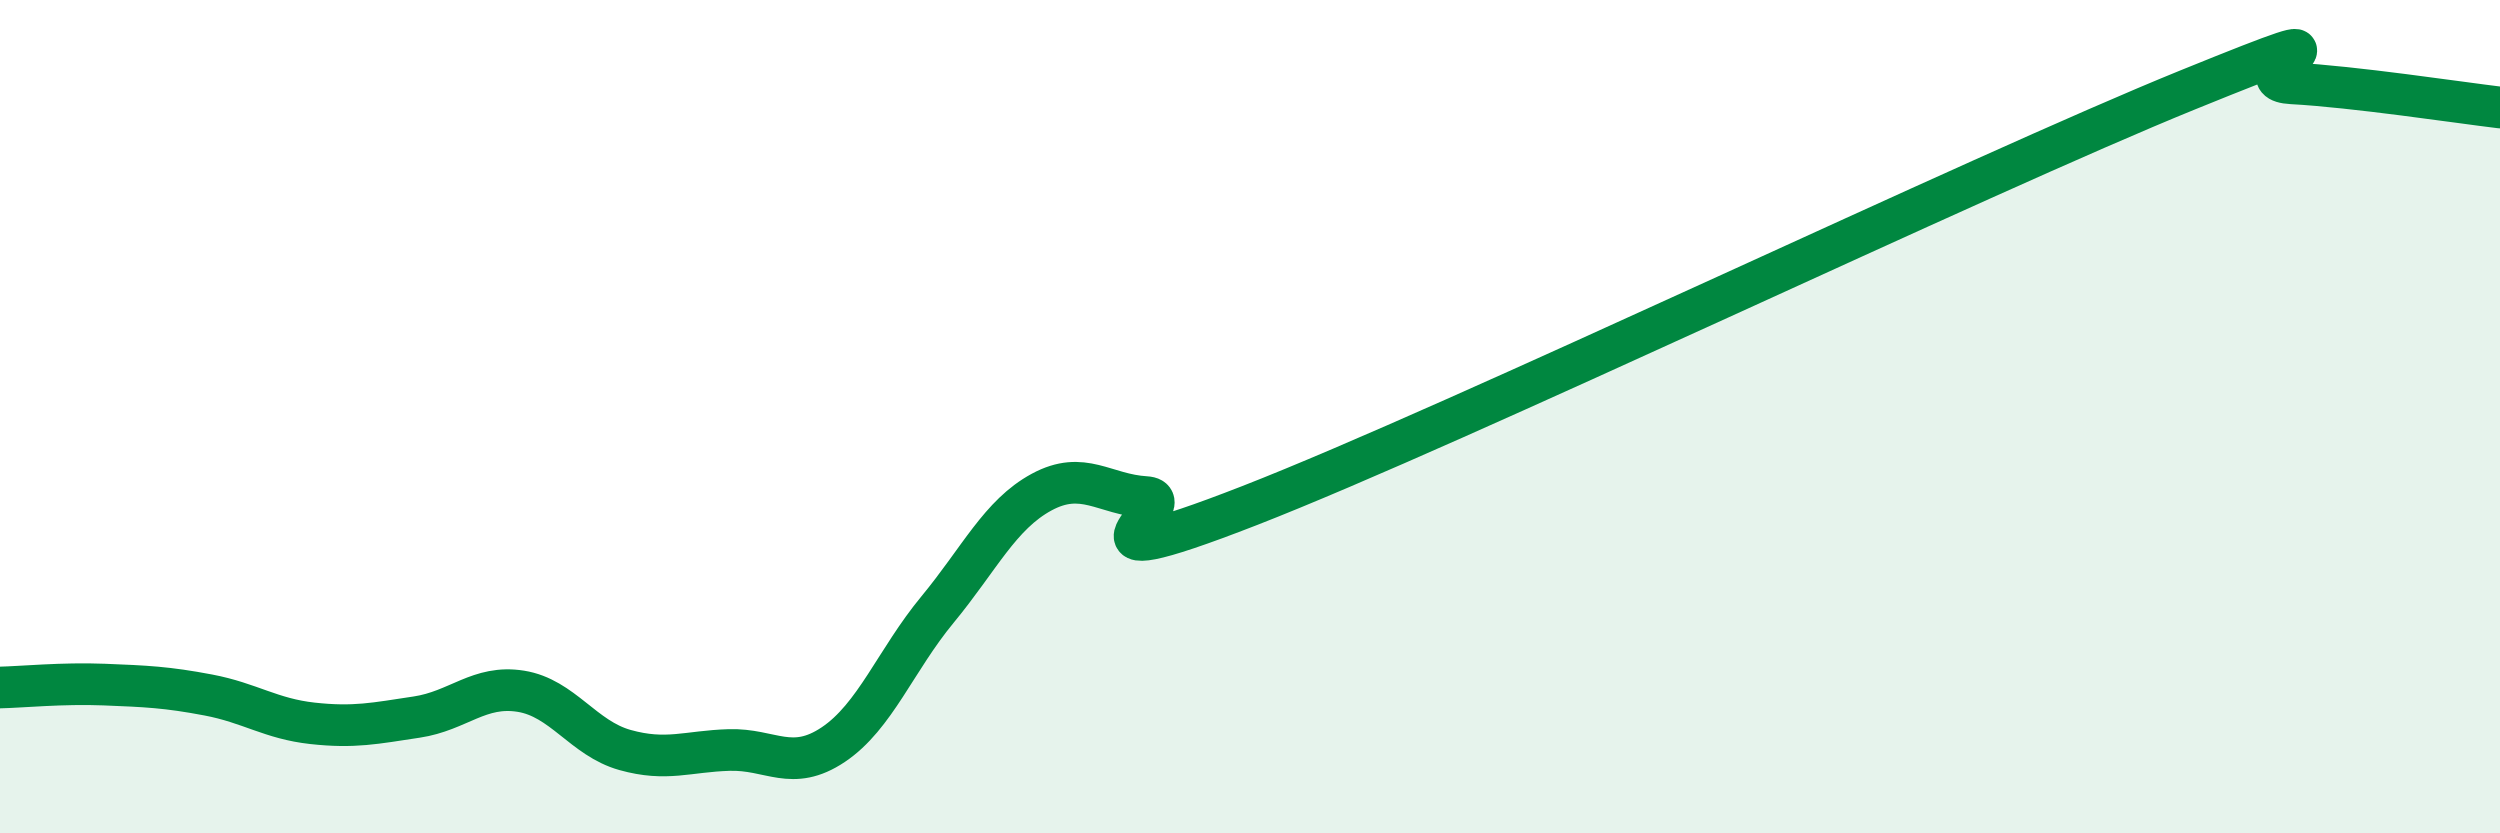
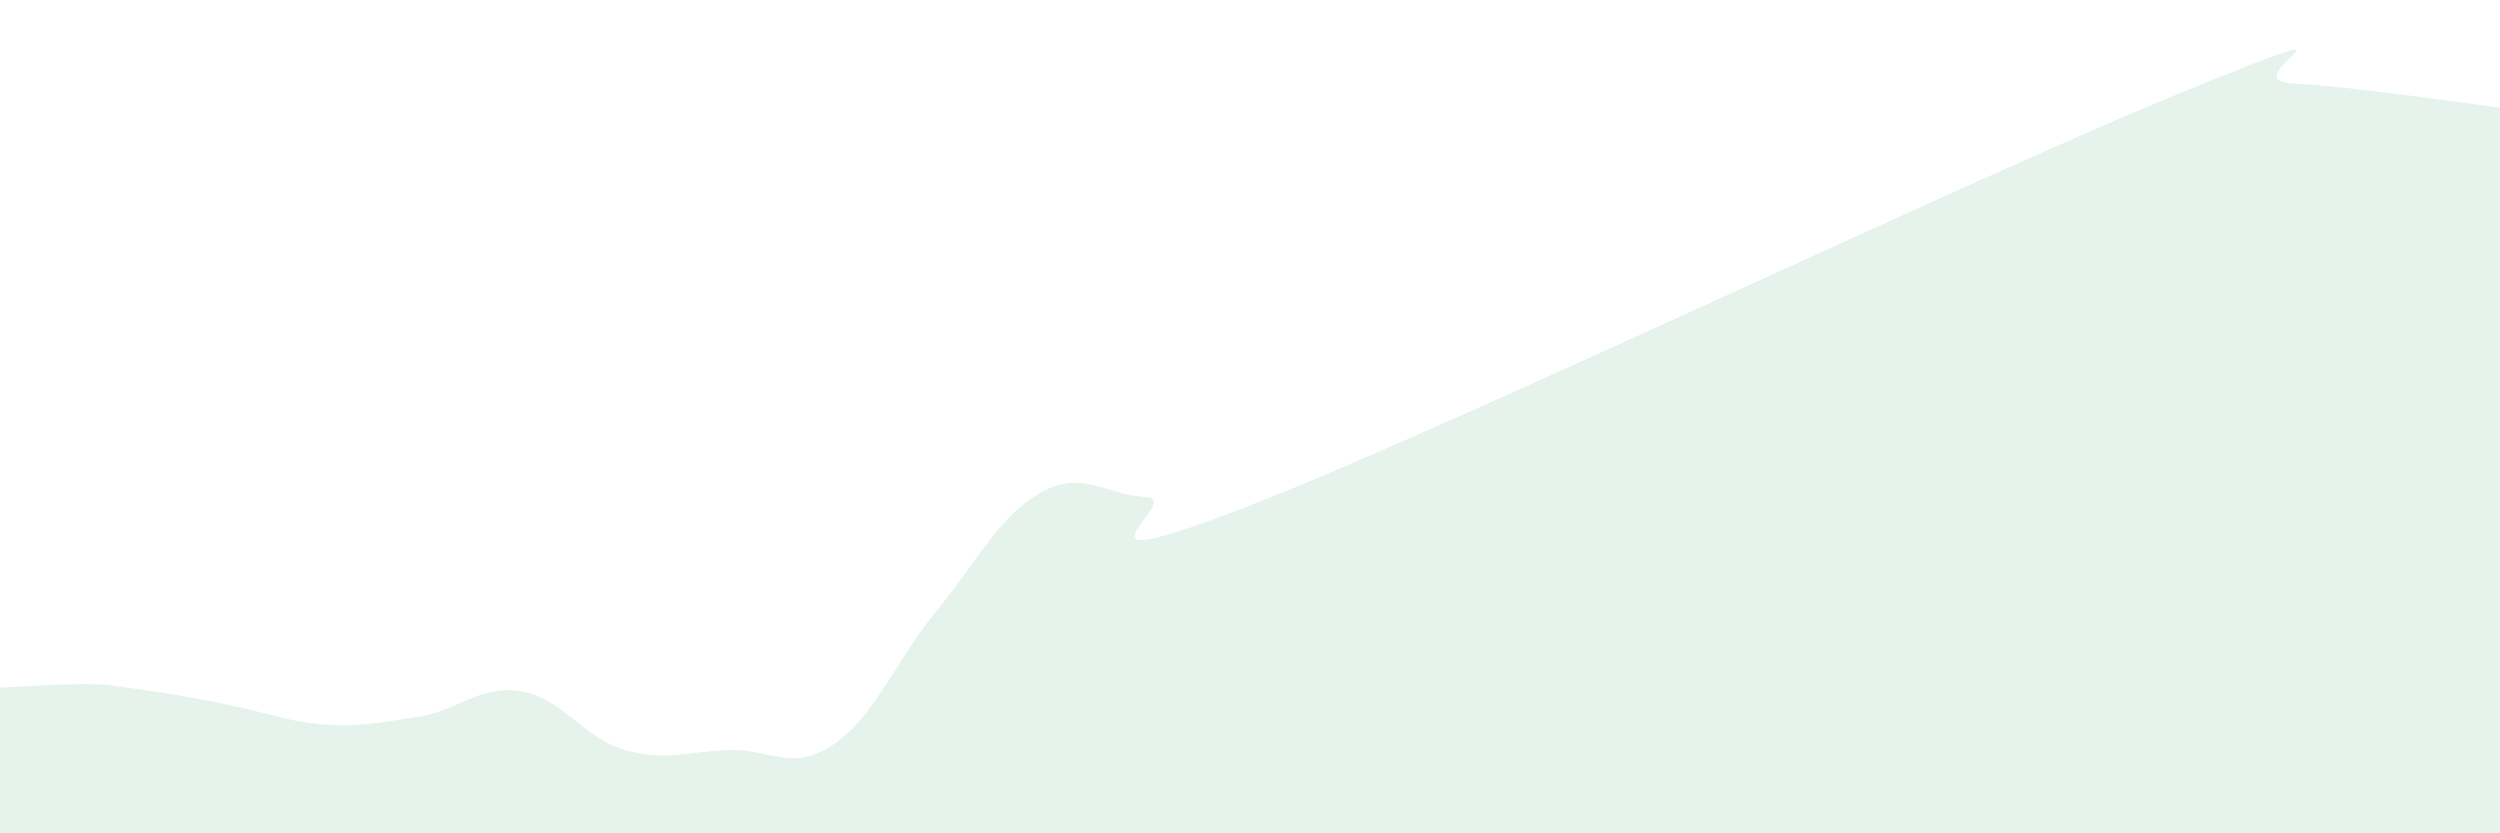
<svg xmlns="http://www.w3.org/2000/svg" width="60" height="20" viewBox="0 0 60 20">
-   <path d="M 0,16.5 C 0.5,16.49 1.5,16.39 2.5,16.43 C 3.5,16.47 4,16.49 5,16.68 C 6,16.87 6.5,17.25 7.5,17.36 C 8.5,17.47 9,17.36 10,17.21 C 11,17.06 11.5,16.43 12.5,16.59 C 13.5,16.75 14,17.72 15,18 C 16,18.28 16.5,18.03 17.5,18 C 18.5,17.97 19,18.54 20,17.87 C 21,17.2 21.5,15.84 22.5,14.63 C 23.5,13.42 24,12.35 25,11.81 C 26,11.27 26.5,11.87 27.5,11.93 C 28.5,11.99 25,14.08 30,12.13 C 35,10.18 47.5,4.19 52.5,2.16 C 57.5,0.13 53.5,1.92 55,2 C 56.5,2.08 59,2.46 60,2.58L60 20L0 20Z" fill="#008740" opacity="0.1" stroke-linecap="round" stroke-linejoin="round" />
-   <path d="M 0,16.5 C 0.5,16.49 1.5,16.39 2.5,16.43 C 3.5,16.47 4,16.49 5,16.68 C 6,16.87 6.5,17.25 7.5,17.36 C 8.5,17.47 9,17.36 10,17.21 C 11,17.06 11.5,16.43 12.5,16.59 C 13.5,16.75 14,17.72 15,18 C 16,18.28 16.5,18.03 17.5,18 C 18.5,17.97 19,18.54 20,17.87 C 21,17.2 21.5,15.84 22.5,14.63 C 23.5,13.42 24,12.35 25,11.81 C 26,11.27 26.5,11.87 27.5,11.93 C 28.5,11.99 25,14.08 30,12.13 C 35,10.18 47.5,4.19 52.5,2.16 C 57.5,0.13 53.5,1.92 55,2 C 56.5,2.08 59,2.46 60,2.58" stroke="#008740" stroke-width="1" fill="none" stroke-linecap="round" stroke-linejoin="round" />
+   <path d="M 0,16.5 C 0.5,16.49 1.5,16.39 2.5,16.43 C 6,16.87 6.5,17.25 7.5,17.36 C 8.5,17.47 9,17.36 10,17.21 C 11,17.06 11.5,16.43 12.5,16.59 C 13.5,16.75 14,17.72 15,18 C 16,18.28 16.5,18.03 17.5,18 C 18.5,17.97 19,18.54 20,17.87 C 21,17.2 21.5,15.84 22.5,14.63 C 23.5,13.42 24,12.35 25,11.81 C 26,11.27 26.5,11.87 27.5,11.93 C 28.5,11.99 25,14.08 30,12.13 C 35,10.18 47.5,4.19 52.5,2.16 C 57.5,0.13 53.5,1.92 55,2 C 56.5,2.08 59,2.46 60,2.58L60 20L0 20Z" fill="#008740" opacity="0.1" stroke-linecap="round" stroke-linejoin="round" />
</svg>